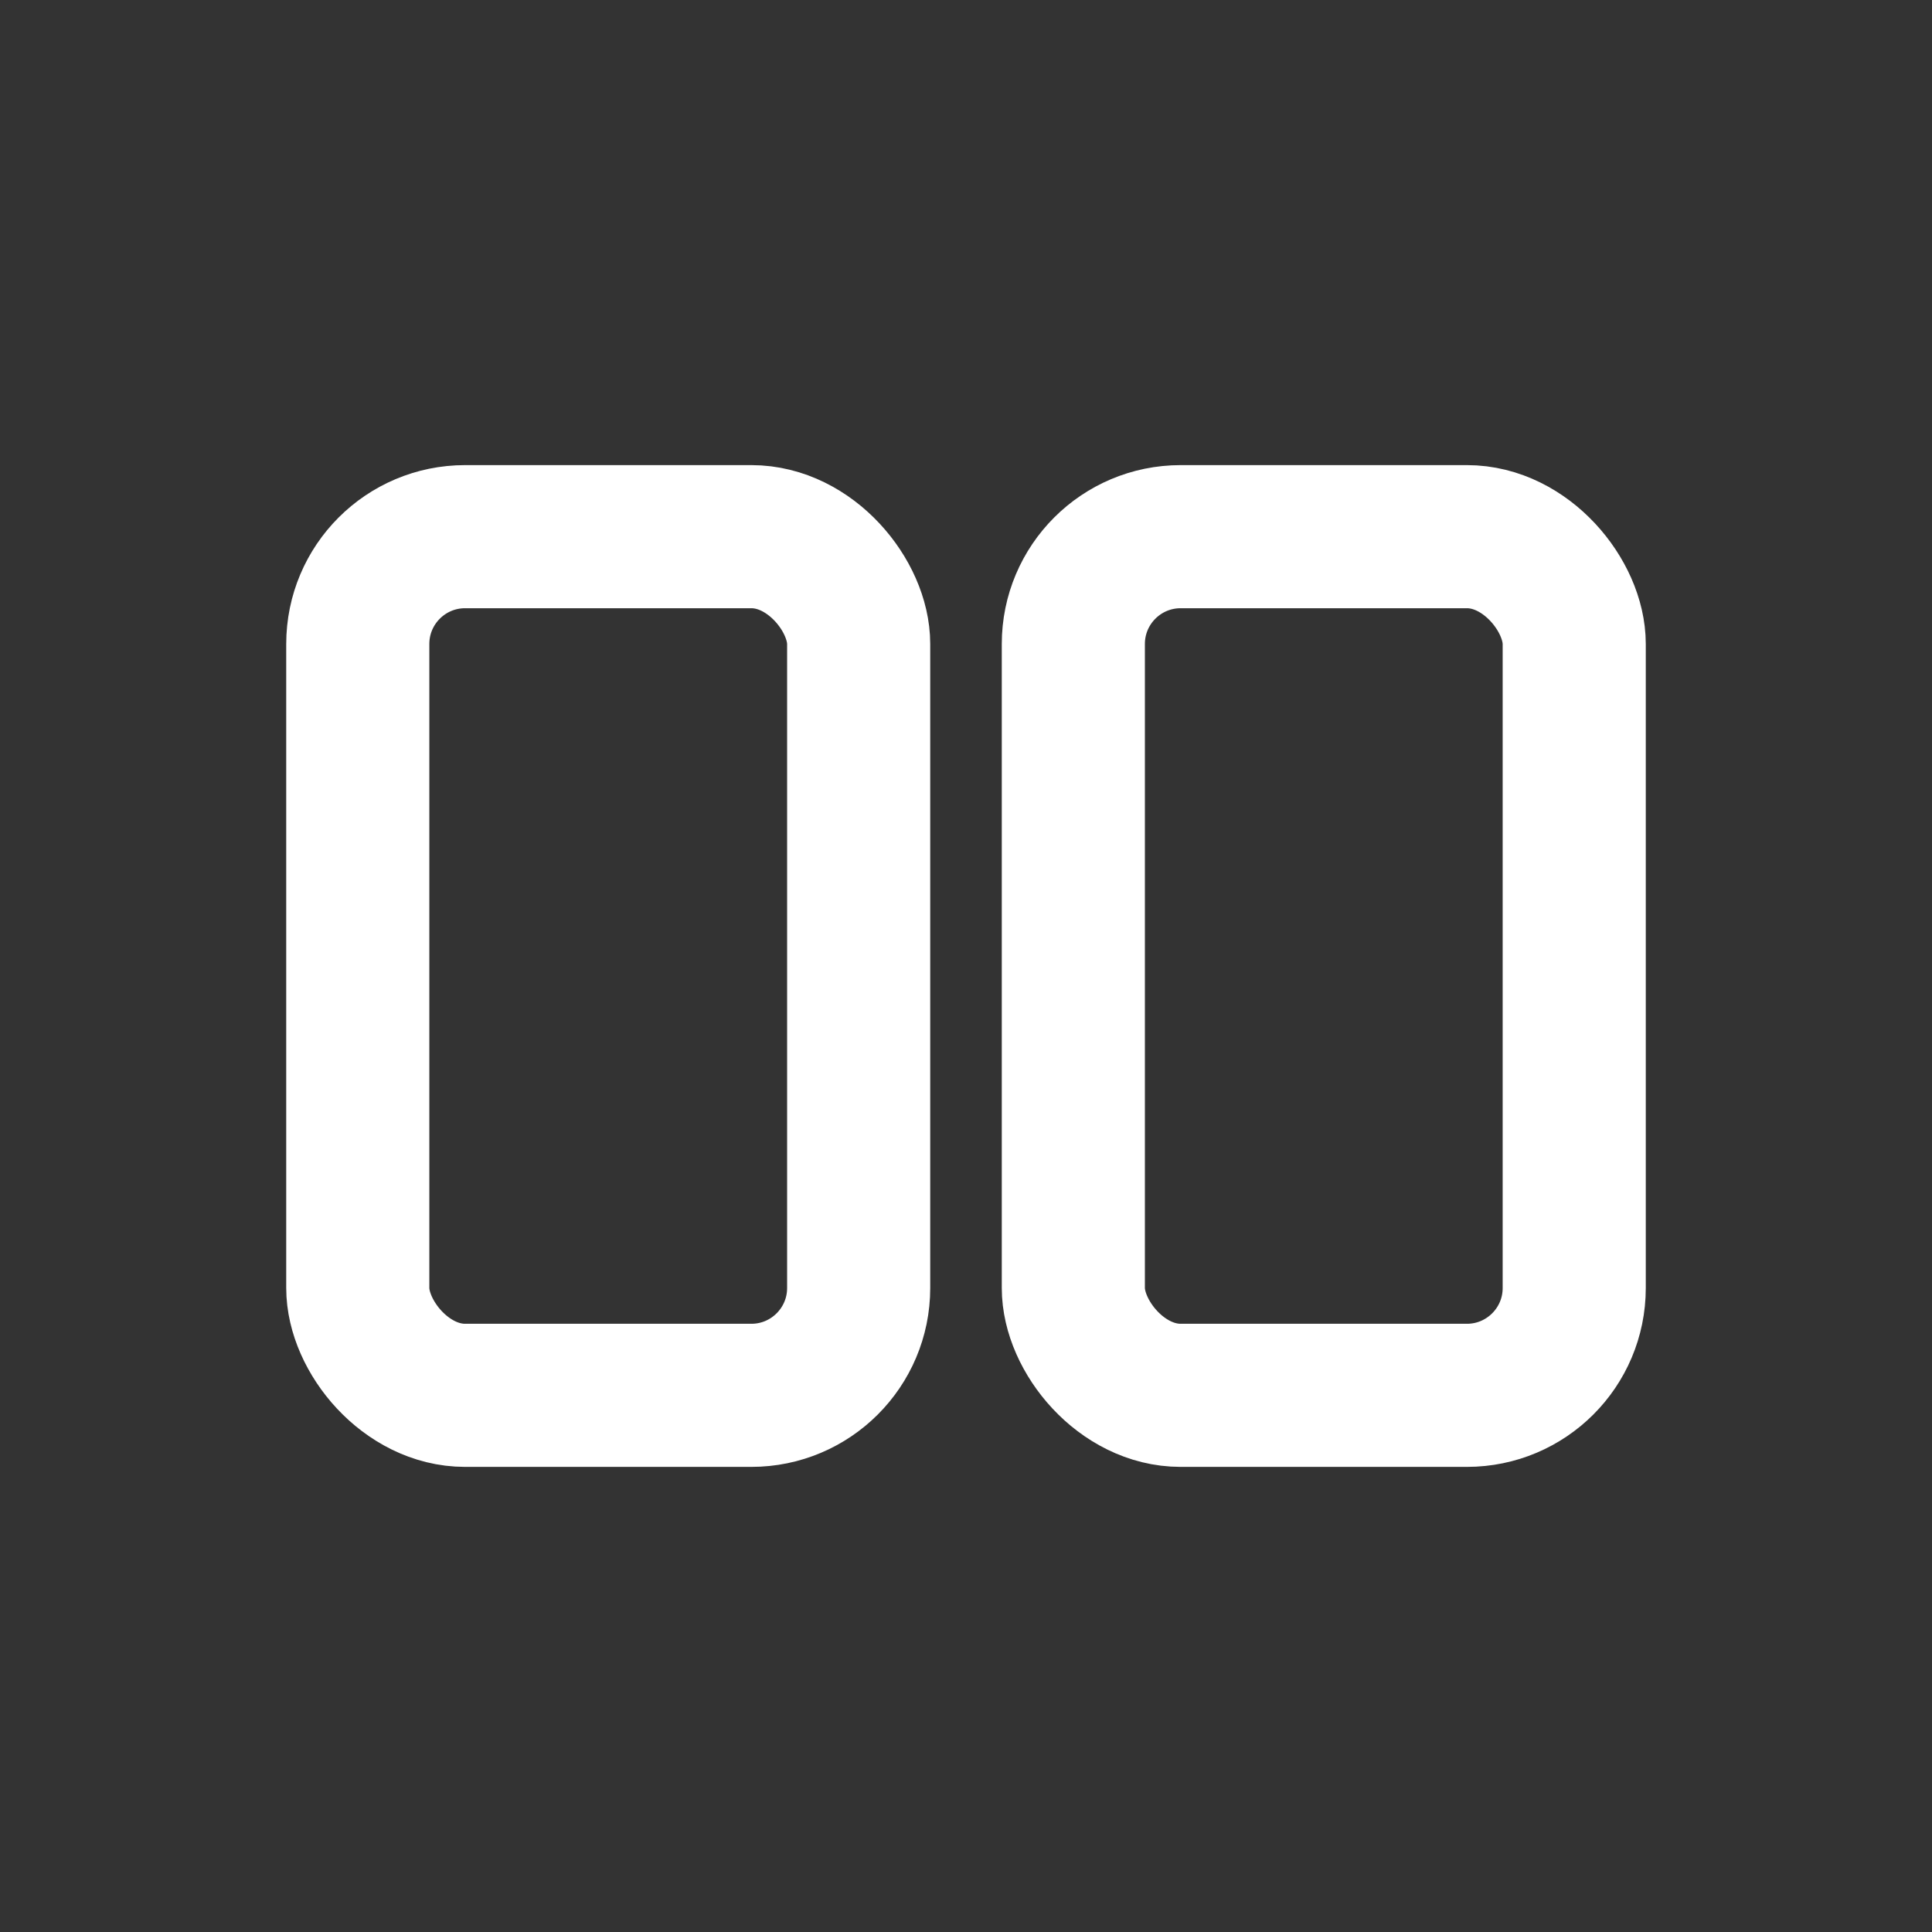
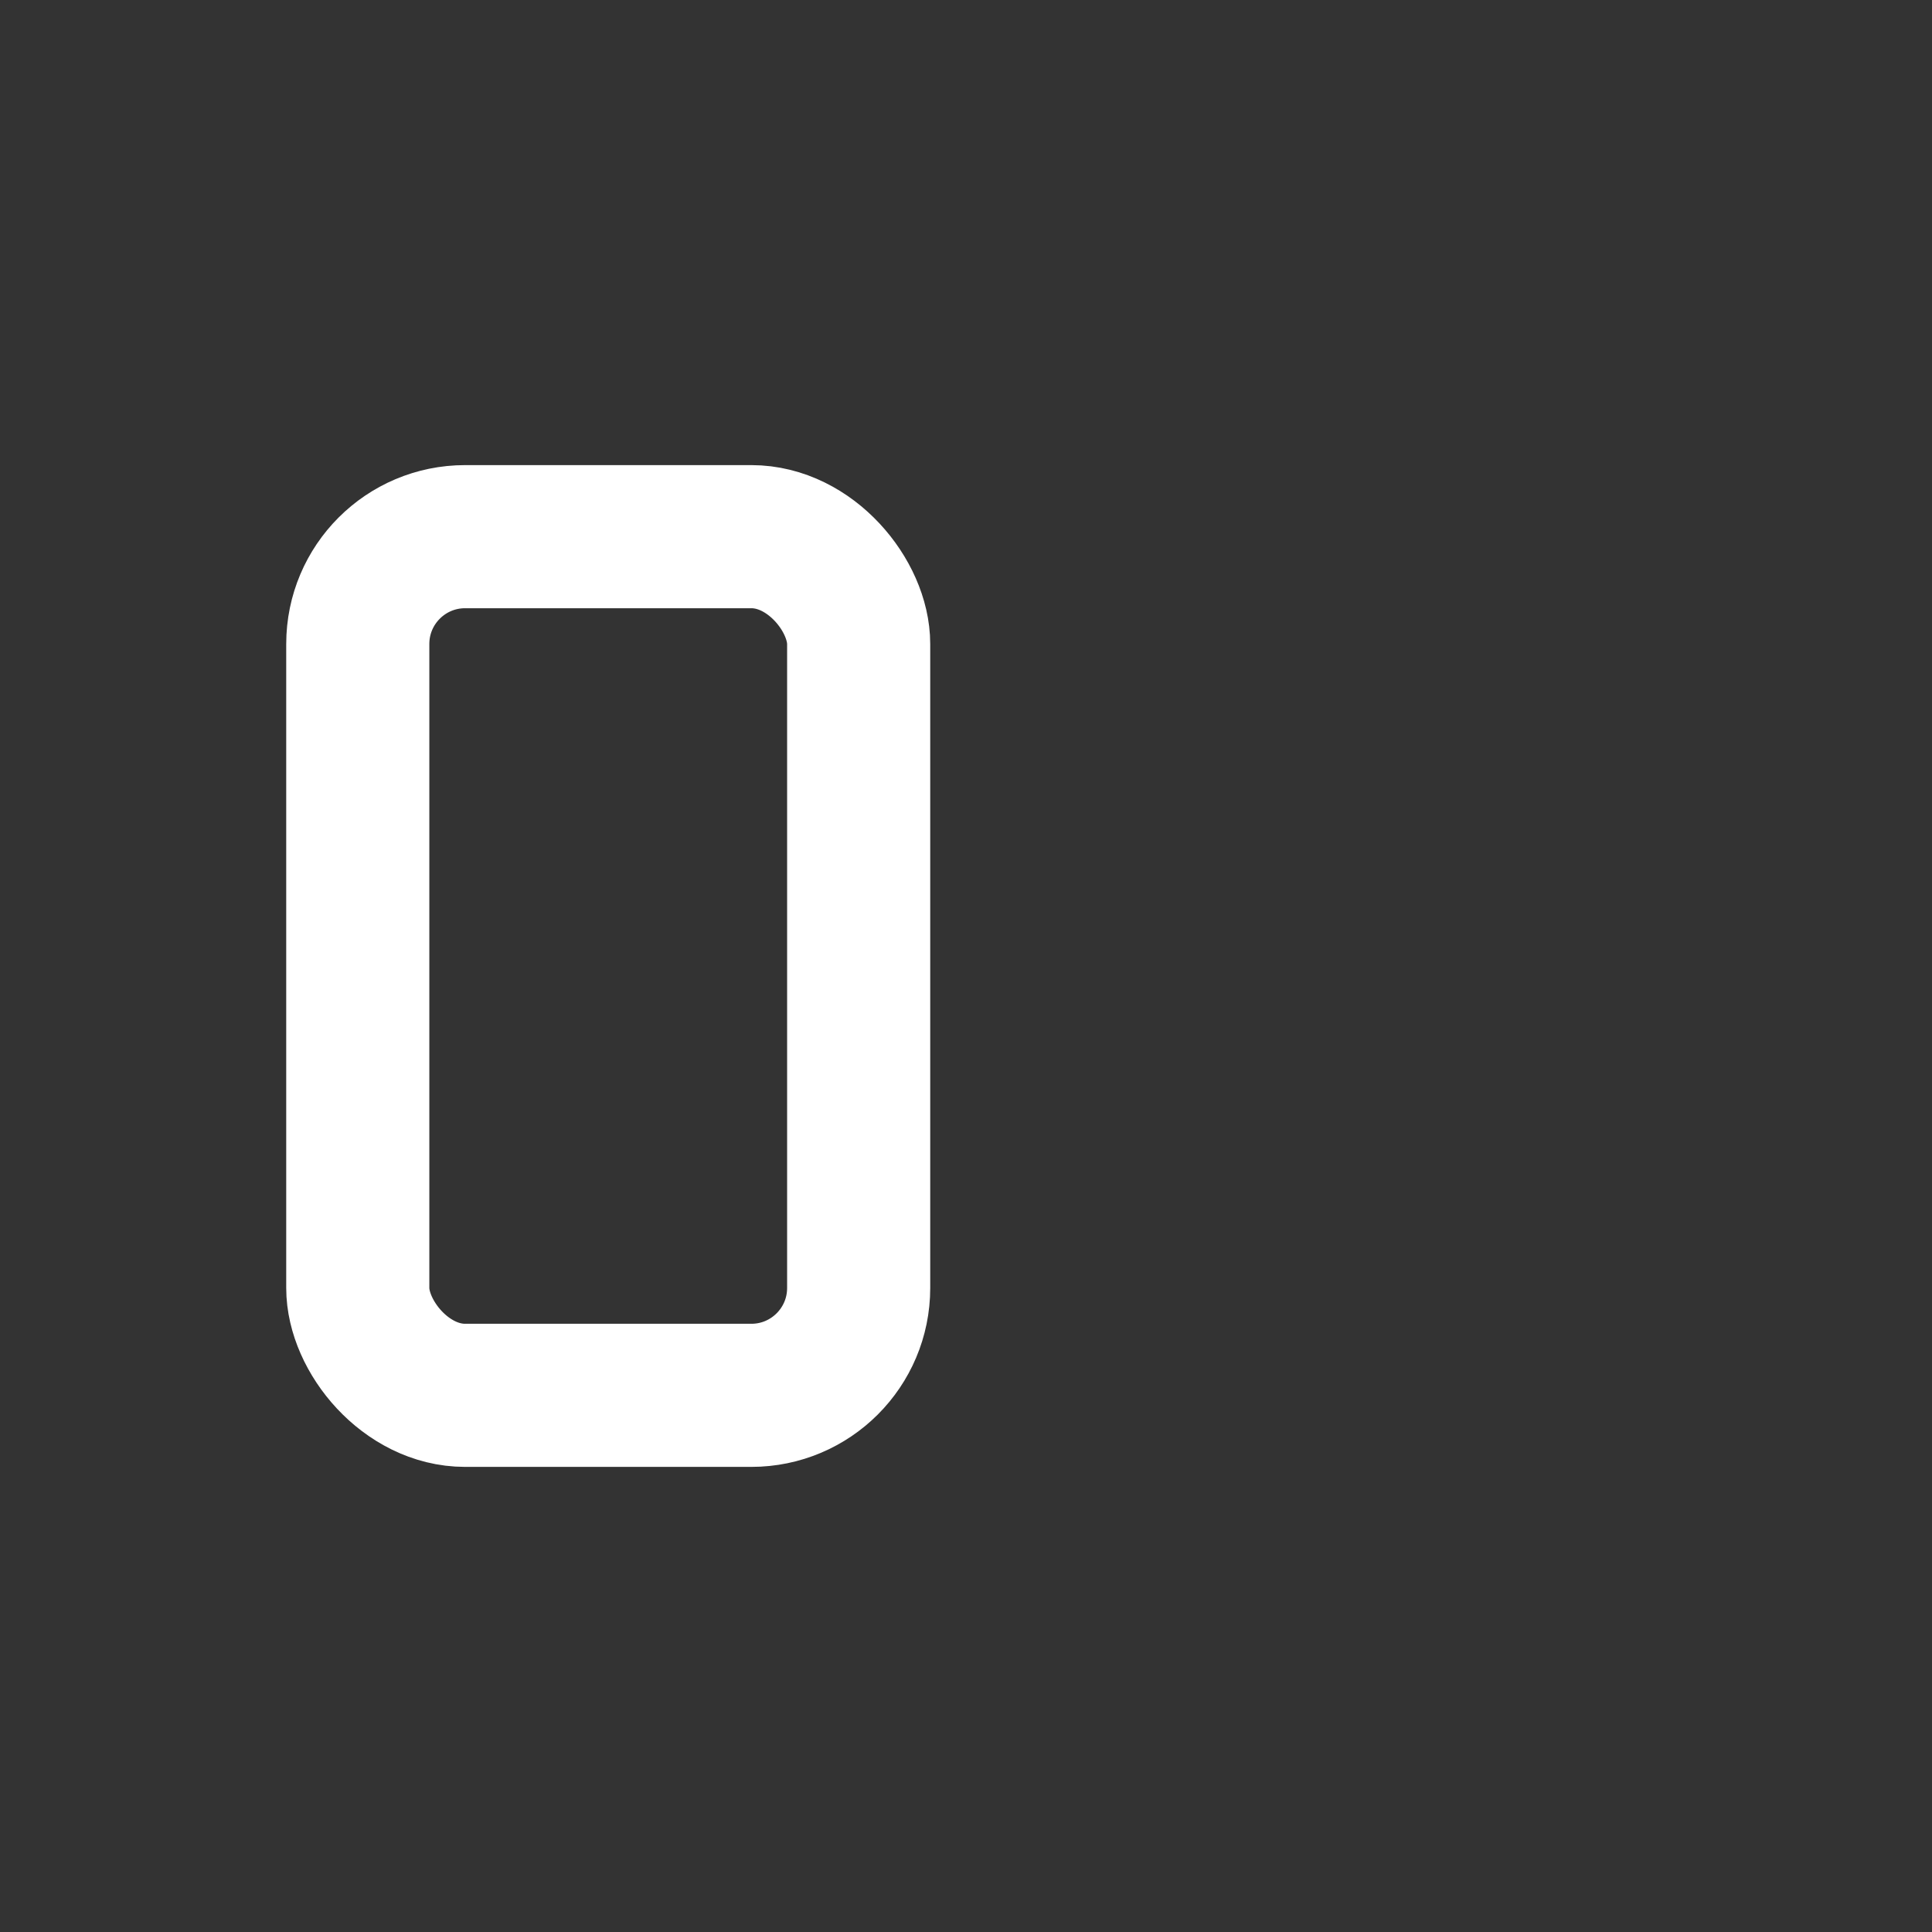
<svg xmlns="http://www.w3.org/2000/svg" width="54" height="54" viewBox="0 0 54 54" fill="none">
  <rect x="0" y="0" width="54" height="54" fill="#333333" stroke="none" />
  <rect x="10" y="15" width="14" height="24" rx="3" stroke="white" stroke-width="4" />
-   <rect x="30" y="15" width="14" height="24" rx="3" stroke="white" stroke-width="4" />
</svg>